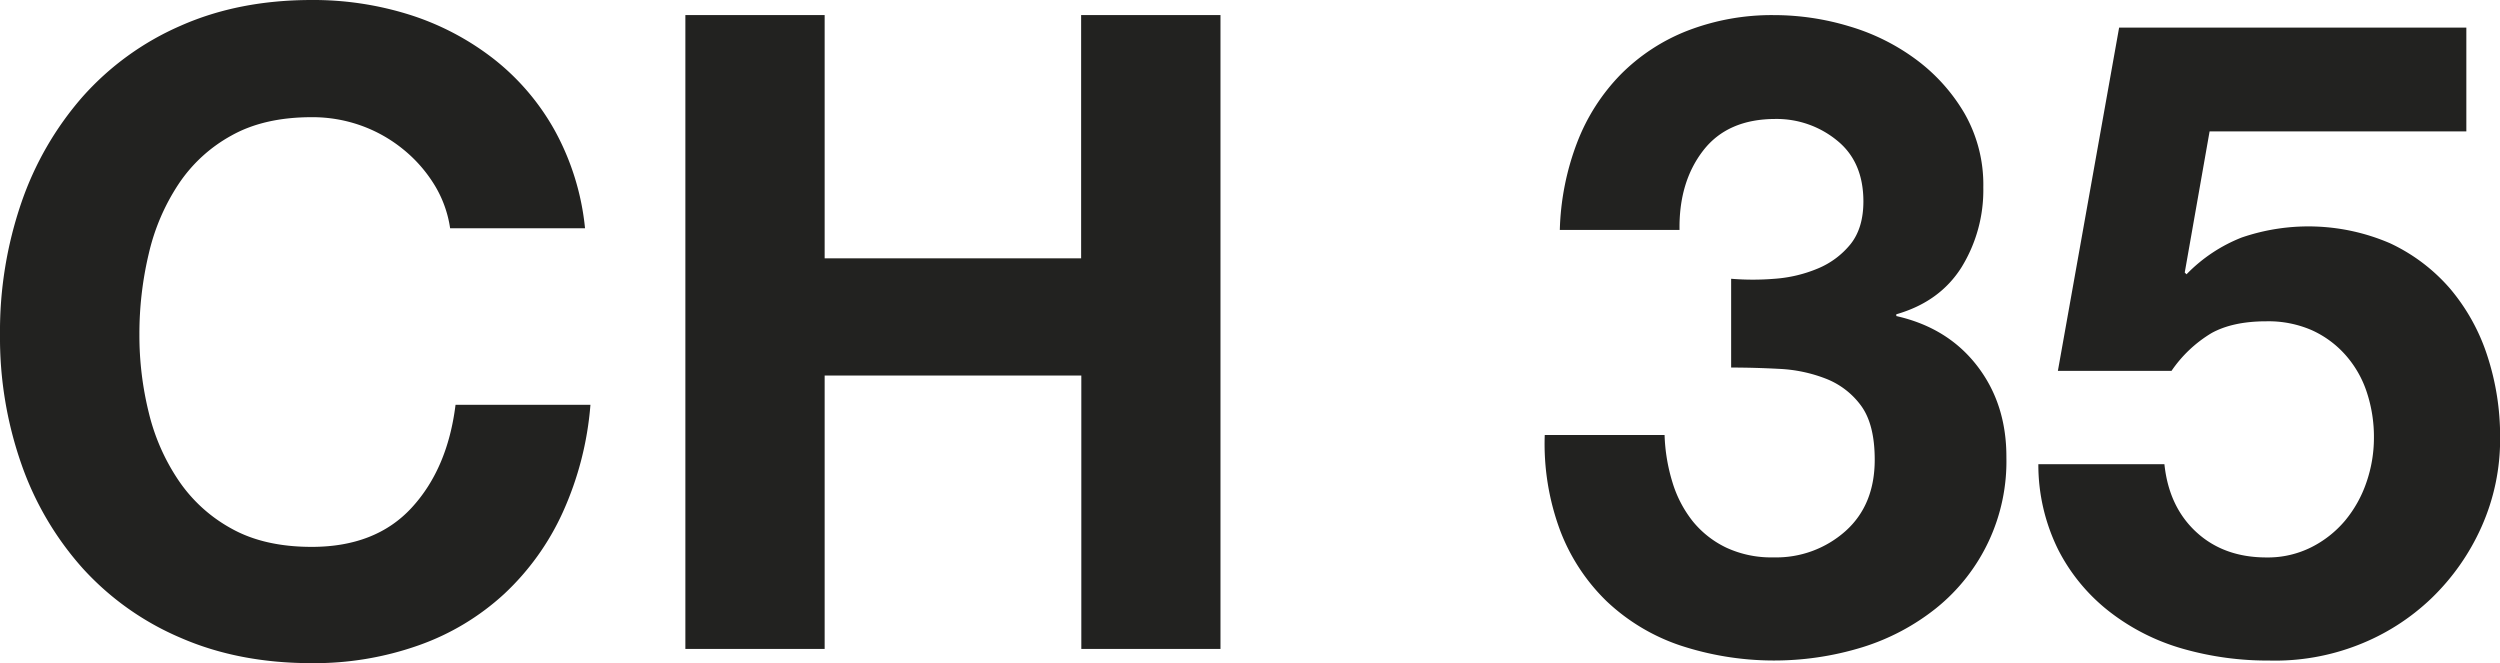
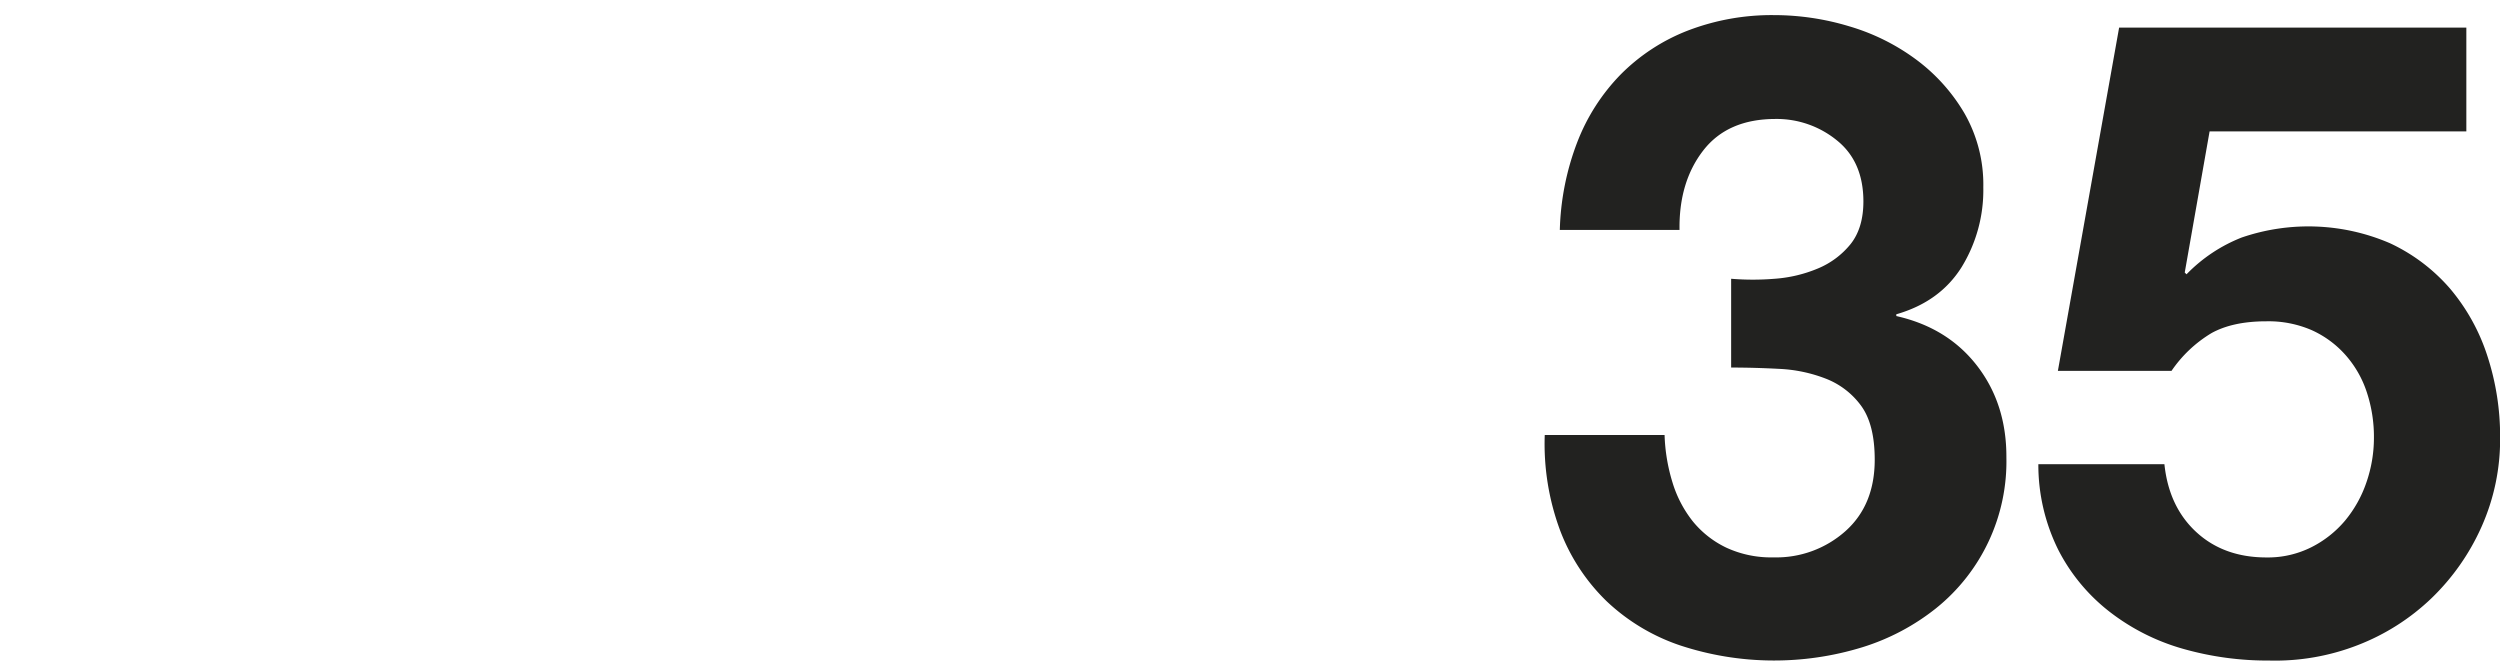
<svg xmlns="http://www.w3.org/2000/svg" viewBox="0 0 633.6 168.07">
  <defs>
    <style>.cls-1{fill:#222220;}</style>
  </defs>
  <g id="Capa_2" data-name="Capa 2">
    <g id="Flowers">
-       <path class="cls-1" d="M110,46.69a35.41,35.41,0,0,0-7.87-8.89,36.15,36.15,0,0,0-10.69-6A36.58,36.58,0,0,0,79,29.7Q67,29.7,58.73,34.31a38.08,38.08,0,0,0-13.5,12.38,53.85,53.85,0,0,0-7.54,17.66,87.66,87.66,0,0,0-2.36,20.47,81.52,81.52,0,0,0,2.36,19.69,52.74,52.74,0,0,0,7.54,17.21A38.43,38.43,0,0,0,58.73,134Q67,138.6,79,138.6q16.18,0,25.31-9.9t11.14-26.1h34.19a81.4,81.4,0,0,1-7,27.22,65.1,65.1,0,0,1-14.85,20.7,62.81,62.81,0,0,1-21.6,13A79.15,79.15,0,0,1,79,168.07q-18.47,0-33.19-6.41A71,71,0,0,1,20.93,144,78.16,78.16,0,0,1,5.4,117.56,97,97,0,0,1,0,84.82,100.43,100.43,0,0,1,5.4,51.41,80.33,80.33,0,0,1,20.93,24.52a71.18,71.18,0,0,1,24.86-18Q60.52,0,79,0a81.21,81.21,0,0,1,25.08,3.82A68.12,68.12,0,0,1,125.21,15a60.14,60.14,0,0,1,15.41,18.11,64.63,64.63,0,0,1,7.65,24.75H114.08A29,29,0,0,0,110,46.69Z" />
-       <path class="cls-1" d="M209,3.82V65.47h65V3.82h35.32V164.47H274.05V95.17H209v69.3H173.7V3.82Z" />
      <path class="cls-1" d="M449.77,70.65a34.65,34.65,0,0,0,10.92-2.59A21,21,0,0,0,469,61.88q3.25-4.07,3.26-10.81,0-10.12-6.75-15.52A24.14,24.14,0,0,0,450,30.15q-12.15,0-18.34,8t-6,20.13H395.32a66.83,66.83,0,0,1,4.39-22.16,50.51,50.51,0,0,1,11-17.21,48.83,48.83,0,0,1,17-11.14,59.29,59.29,0,0,1,22-3.94,65.8,65.8,0,0,1,18.9,2.82,54,54,0,0,1,17,8.43A45.74,45.74,0,0,1,497.92,28.8a36.39,36.39,0,0,1,4.73,18.67,37.28,37.28,0,0,1-5.51,20.25q-5.52,8.77-16.54,11.93v.45q13,2.93,20.47,12.6t7.43,23.18a47.71,47.71,0,0,1-17.78,38.24,56.93,56.93,0,0,1-18.67,9.9,76,76,0,0,1-46.24-.45,50.61,50.61,0,0,1-18.56-11.13,49.35,49.35,0,0,1-11.81-17.89,63,63,0,0,1-3.94-24.3h30.37a45.5,45.5,0,0,0,2,12,29.68,29.68,0,0,0,5.17,9.9,24.59,24.59,0,0,0,8.44,6.63,27,27,0,0,0,12,2.48,26.33,26.33,0,0,0,18.22-6.64q7.43-6.63,7.43-18.11,0-9-3.49-13.73A20.06,20.06,0,0,0,462.82,96,37.16,37.16,0,0,0,451,93.49q-6.4-.34-12.26-.34V70.65A67.52,67.52,0,0,0,449.77,70.65Z" />
      <path class="cls-1" d="M560,33.3l-6.3,35.77.45.45a39.73,39.73,0,0,1,14-9.33,52.22,52.22,0,0,1,37.58,1.46,45.64,45.64,0,0,1,15.19,11.47,50.32,50.32,0,0,1,9.45,17,65.58,65.58,0,0,1,3.26,20.81,54.35,54.35,0,0,1-4.73,22.62,57.77,57.77,0,0,1-12.71,18.11,56.37,56.37,0,0,1-18.56,11.81,57.75,57.75,0,0,1-22.5,3.94,78.15,78.15,0,0,1-21.94-3A54.55,54.55,0,0,1,534.6,155a46.83,46.83,0,0,1-12.94-15.63,48.47,48.47,0,0,1-5.06-21.72h31.95q1.13,10.81,8.1,17.22t17.77,6.41a24.59,24.59,0,0,0,11.37-2.59,27.07,27.07,0,0,0,8.55-6.75,30.6,30.6,0,0,0,5.4-9.67,34.57,34.57,0,0,0,1.91-11.37,36.07,36.07,0,0,0-1.8-11.47,26.8,26.8,0,0,0-5.4-9.45,25.35,25.35,0,0,0-8.55-6.3,27.51,27.51,0,0,0-11.48-2.25q-8.55,0-13.95,3a32.48,32.48,0,0,0-10.12,9.56h-28.8L537.07,7h88V33.3Z" />
    </g>
  </g>
</svg>